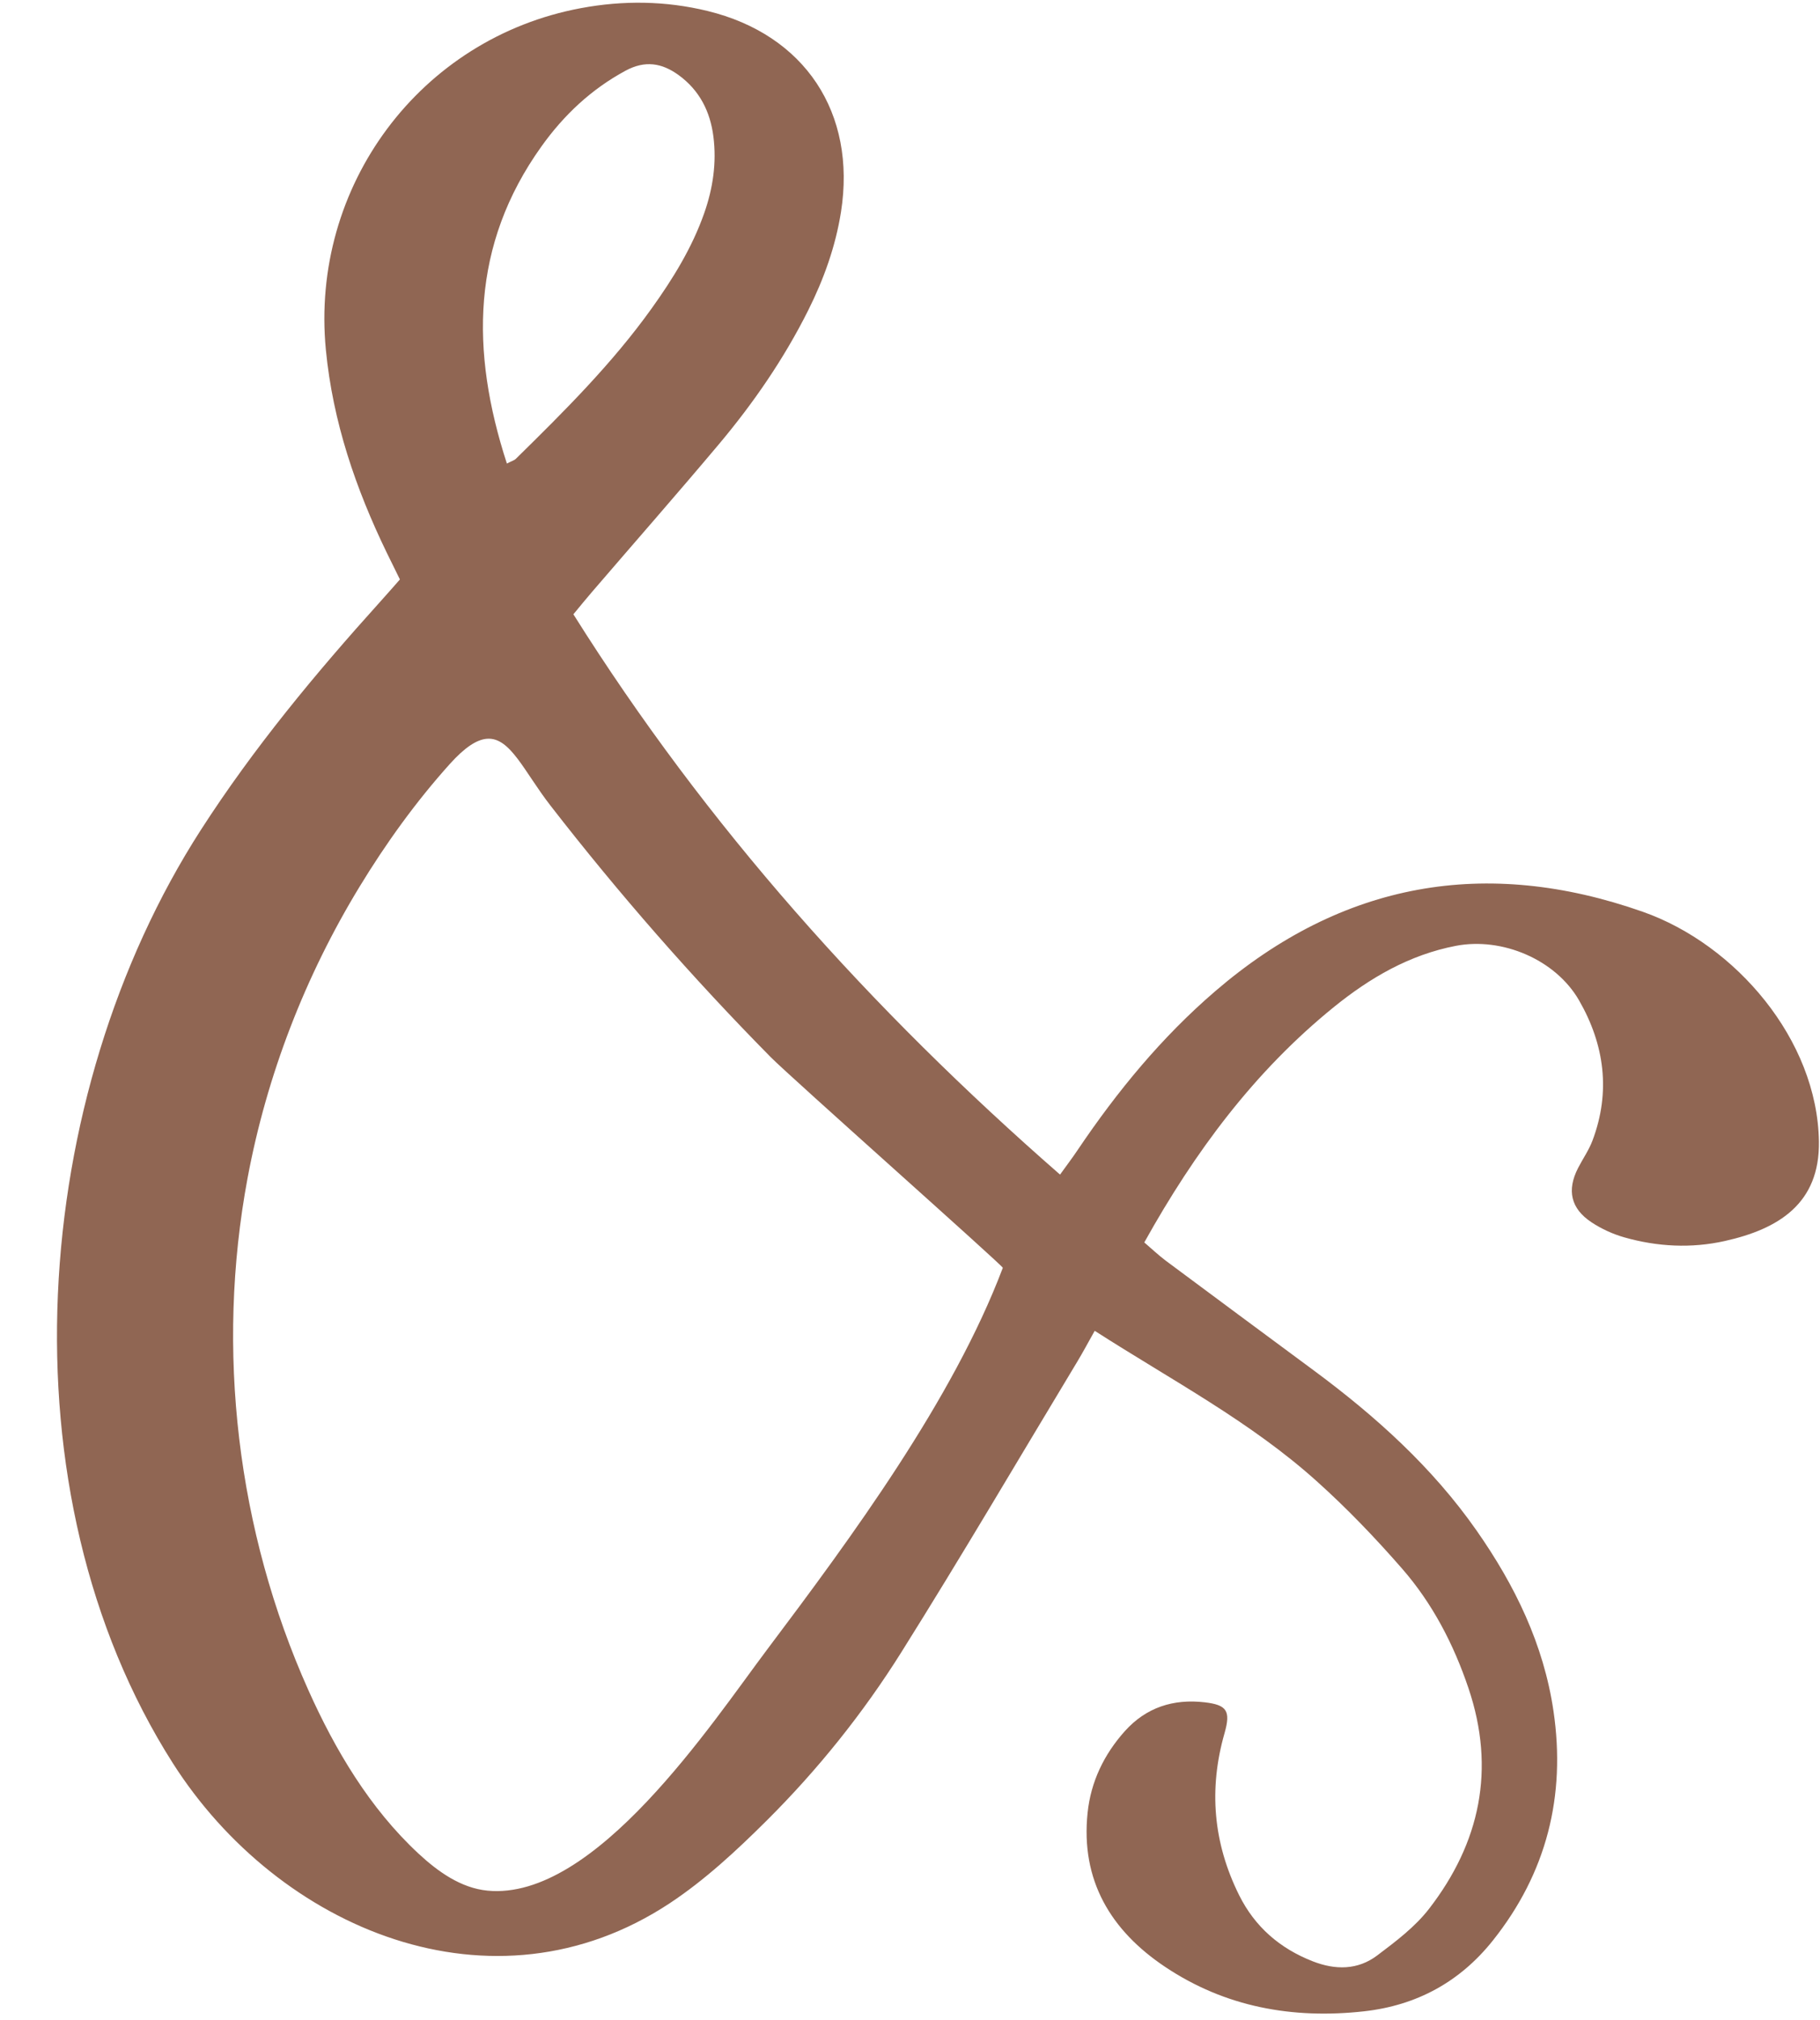
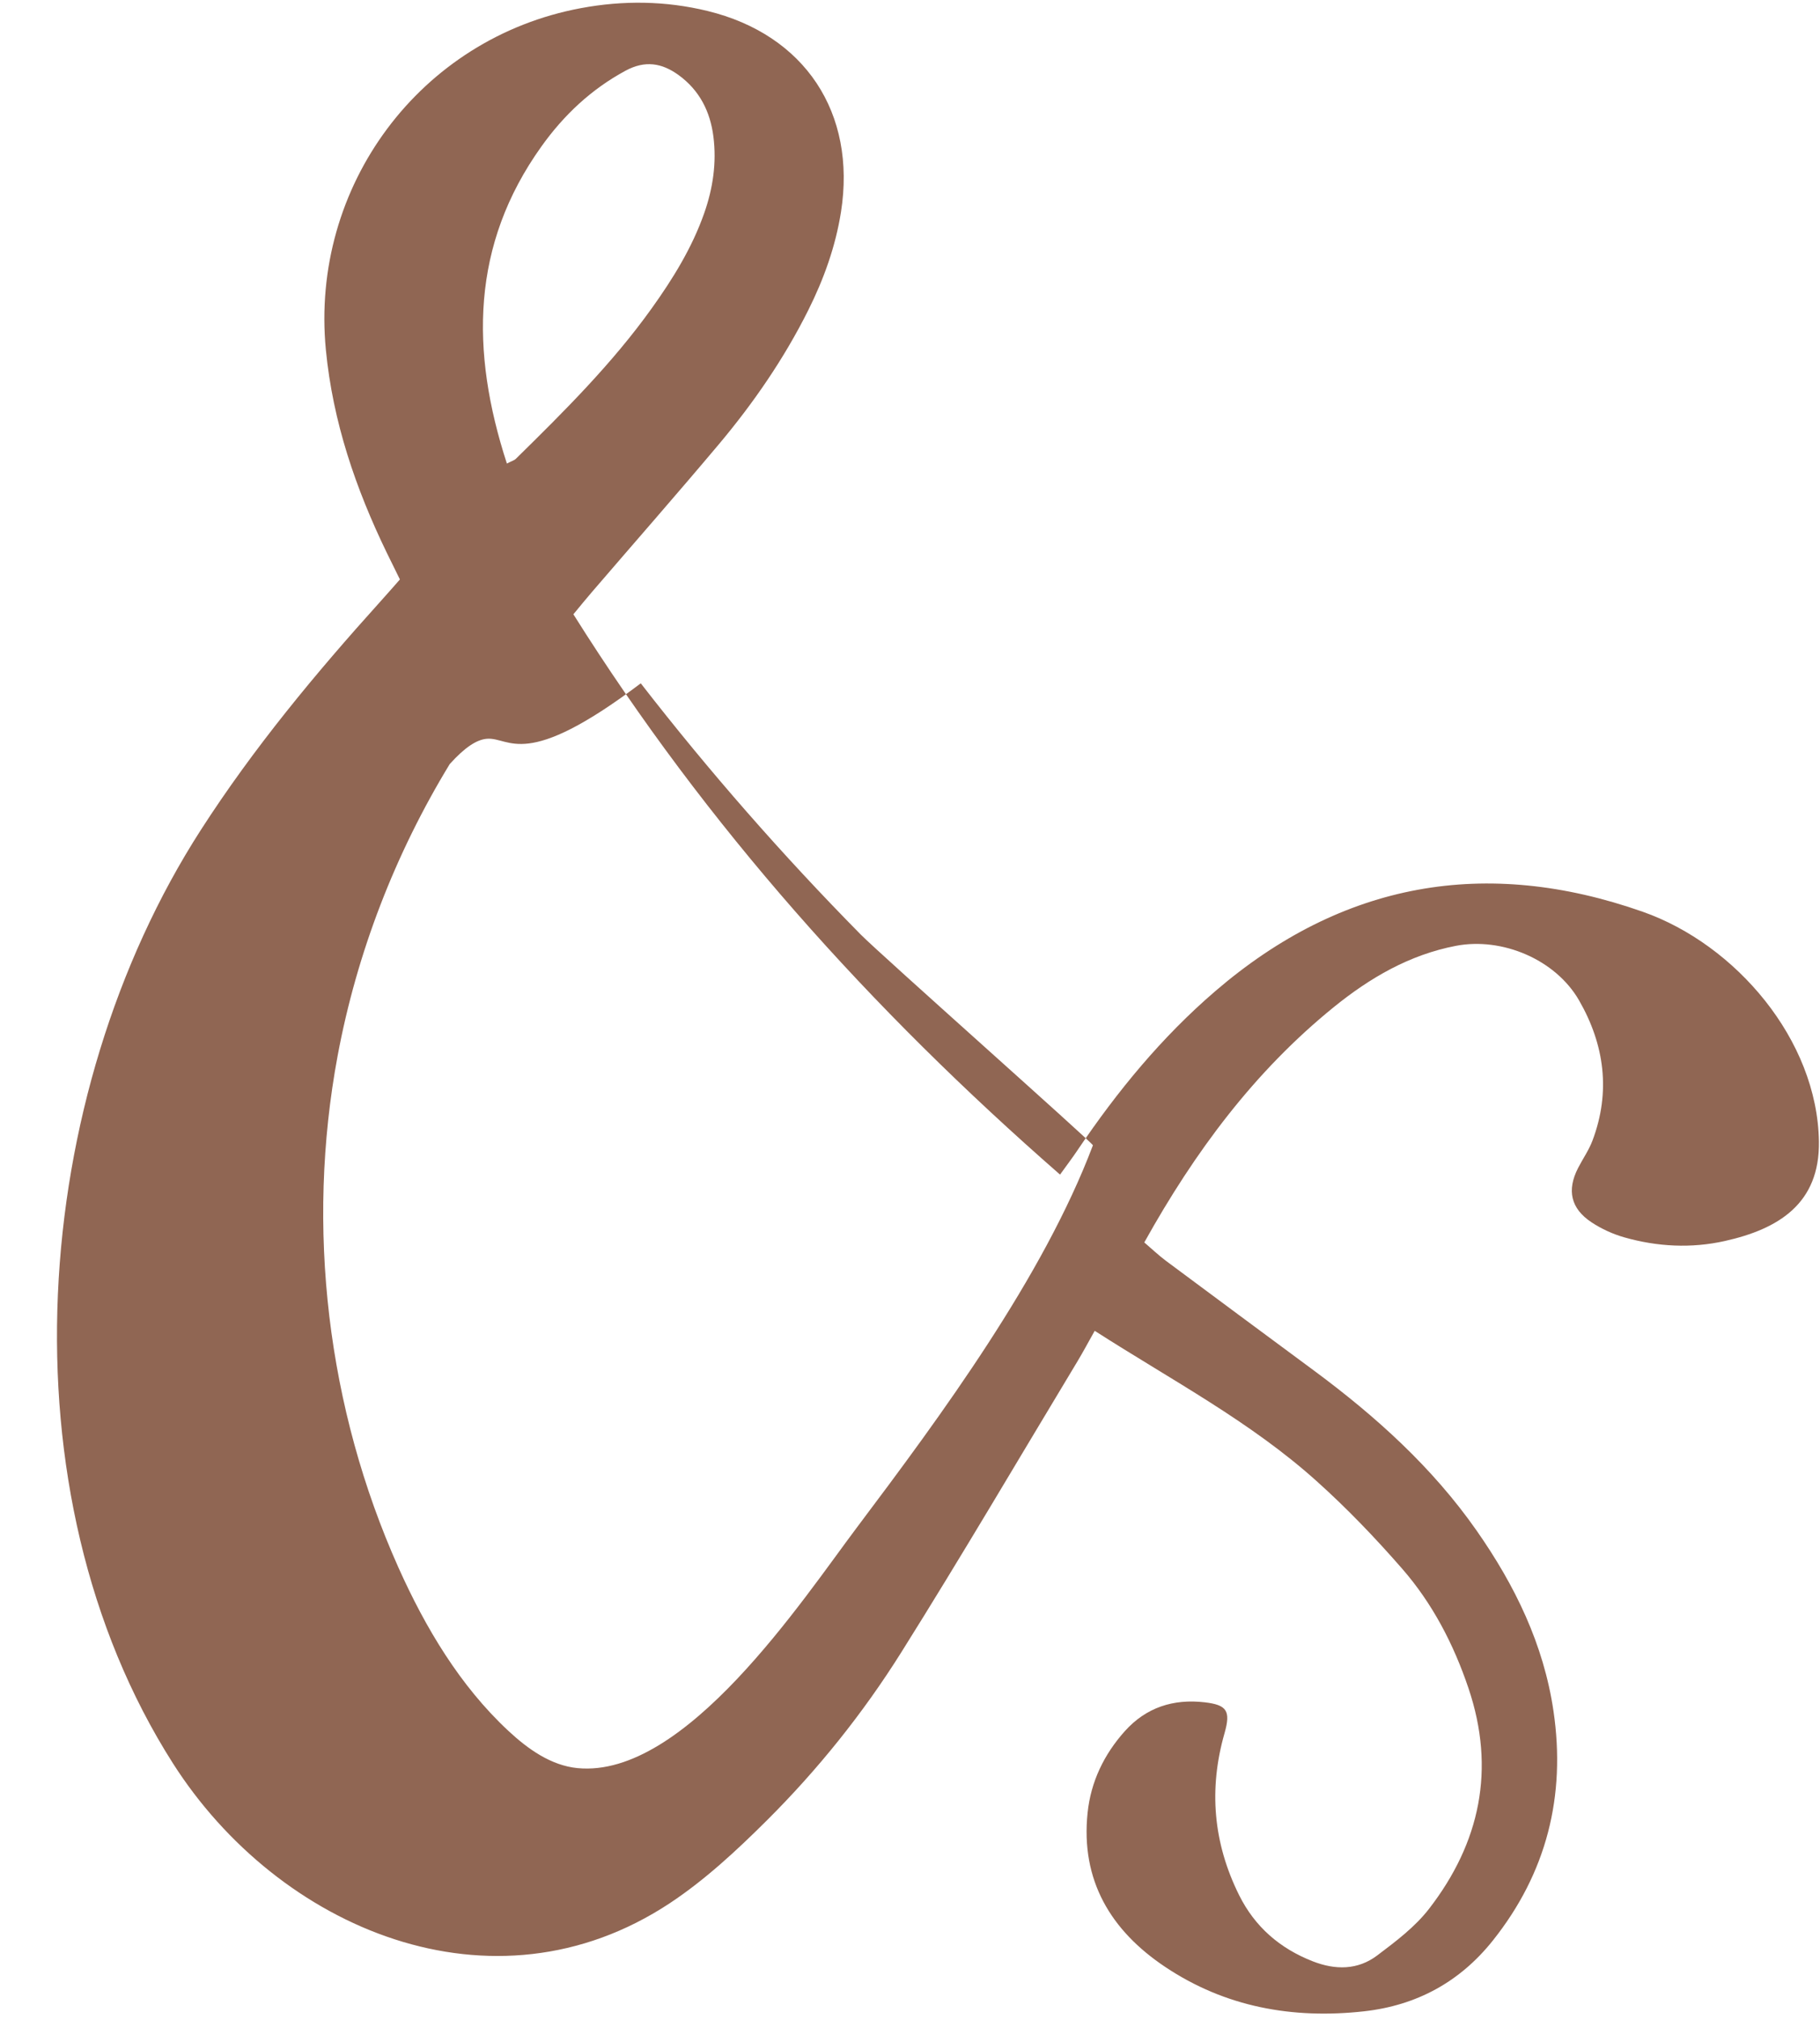
<svg xmlns="http://www.w3.org/2000/svg" fill="#000000" height="372.3" preserveAspectRatio="xMidYMid meet" version="1" viewBox="-10.5 -0.5 335.5 372.3" width="335.5" zoomAndPan="magnify">
  <g id="change1_1">
-     <path d="M191.3,244.76c-1.24,2.2-2.13,3.88-3.11,5.51c-10.81,17.93-21.41,36-32.54,53.73 c-7.06,11.25-15.41,21.66-24.84,31.04c-5.53,5.5-11.36,10.92-17.83,15.2c-32.67,21.59-72.16,4.73-91.6-25.77 c-31.91-50.08-26.35-123.07,5.12-171.98c9.73-15.12,21.16-28.88,33.17-42.19c1.17-1.29,2.31-2.61,3.55-4.01 c-0.87-1.76-1.64-3.32-2.4-4.88c-5.76-11.88-9.97-24.18-11.25-37.45C46.66,33.84,66.9,6.53,96.59,1c7.77-1.45,15.61-1.36,23.33,0.52 c17.95,4.37,27.48,18.78,24.61,37.04c-1.01,6.38-3.16,12.36-6.04,18.12c-4.46,8.92-10.08,17.08-16.47,24.69 c-7.72,9.18-15.63,18.19-23.45,27.29c-1.03,1.19-2.02,2.42-3.37,4.05c24.5,39,54.77,72.75,89.71,103.26 c1.28-1.78,2.31-3.13,3.25-4.54c7.27-10.79,15.49-20.79,25.38-29.28c23.41-20.11,49.84-24.81,78.81-14.61 c17.07,6.01,32.17,23.56,32.45,42.34c0.17,11.46-7.48,16.13-17.35,18.33c-6.16,1.38-12.42,1.06-18.51-0.67 c-2.12-0.6-4.23-1.57-6.06-2.78c-3.83-2.53-4.57-5.91-2.49-9.98c0.87-1.7,2-3.3,2.67-5.08c3.39-8.99,2.21-17.69-2.47-25.83 c-4.34-7.55-14.19-11.69-22.7-10.06c-8.56,1.64-15.86,5.9-22.5,11.28c-14.63,11.85-25.64,26.66-34.95,43.38 c1.35,1.15,2.59,2.34,3.95,3.36c9.1,6.78,18.24,13.53,27.36,20.28c11.37,8.42,21.8,17.81,29.96,29.48 c7.05,10.08,12.35,20.94,14.16,33.24c2.31,15.67-1.28,29.88-11.19,42.31c-6.06,7.6-14.02,11.95-23.74,13.03 c-13.16,1.46-25.58-0.78-36.66-8.19c-10-6.68-15.6-15.93-14.29-28.41c0.6-5.73,3.03-10.75,6.86-15.03 c3.93-4.38,8.95-5.99,14.72-5.32c4.11,0.48,4.83,1.58,3.66,5.7c-2.95,10.3-2.08,20.25,2.69,29.84c2.91,5.85,7.52,9.83,13.59,12.2 c4.16,1.62,8.28,1.62,11.87-1.09c3.41-2.57,6.97-5.25,9.55-8.59c9.42-12.18,12.3-25.73,7.28-40.63 c-2.74-8.13-6.65-15.66-12.27-22.09c-4.93-5.65-10.15-11.1-15.73-16.1C220.01,261.49,205.5,253.87,191.3,244.76z M79.26,135.65 c-1.85,0.15-4.03,1.52-6.86,4.67c-6.24,6.94-11.76,14.61-16.61,22.58c-10.04,16.48-17.12,34.77-20.66,53.75 c-5.89,31.6-1.93,64.97,11.21,94.32c4.98,11.11,11.35,21.8,20.26,30.09c3.6,3.35,7.85,6.39,12.75,6.87 c19.84,1.93,41.39-30.91,51.57-44.44c15.55-20.67,34.24-46.02,43.44-70.34c0.12-0.31-39.32-35.3-42.81-38.85 c-14.41-14.61-27.96-30.08-40.54-46.29C86.1,141.7,83.57,135.31,79.26,135.65z M82.94,84.93c0.87-0.46,1.36-0.58,1.67-0.89 c8.89-8.73,17.73-17.52,25.01-27.69c3.91-5.46,7.44-11.15,9.69-17.55c1.62-4.6,2.31-9.3,1.7-14.13c-0.59-4.62-2.55-8.52-6.41-11.33 c-3.11-2.26-6.21-2.74-9.79-0.81C98.49,15.95,93.44,20.7,89.3,26.5C76.34,44.63,76.19,64.18,82.94,84.93z" fill="#906653" />
+     <path d="M191.3,244.76c-1.24,2.2-2.13,3.88-3.11,5.51c-10.81,17.93-21.41,36-32.54,53.73 c-7.06,11.25-15.41,21.66-24.84,31.04c-5.53,5.5-11.36,10.92-17.83,15.2c-32.67,21.59-72.16,4.73-91.6-25.77 c-31.91-50.08-26.35-123.07,5.12-171.98c9.73-15.12,21.16-28.88,33.17-42.19c1.17-1.29,2.31-2.61,3.55-4.01 c-0.87-1.76-1.64-3.32-2.4-4.88c-5.76-11.88-9.97-24.18-11.25-37.45C46.66,33.84,66.9,6.53,96.59,1c7.77-1.45,15.61-1.36,23.33,0.52 c17.95,4.37,27.48,18.78,24.61,37.04c-1.01,6.38-3.16,12.36-6.04,18.12c-4.46,8.92-10.08,17.08-16.47,24.69 c-7.72,9.18-15.63,18.19-23.45,27.29c-1.03,1.19-2.02,2.42-3.37,4.05c24.5,39,54.77,72.75,89.71,103.26 c1.28-1.78,2.31-3.13,3.25-4.54c7.27-10.79,15.49-20.79,25.38-29.28c23.41-20.11,49.84-24.81,78.81-14.61 c17.07,6.01,32.17,23.56,32.45,42.34c0.17,11.46-7.48,16.13-17.35,18.33c-6.16,1.38-12.42,1.06-18.51-0.67 c-2.12-0.6-4.23-1.57-6.06-2.78c-3.83-2.53-4.57-5.91-2.49-9.98c0.87-1.7,2-3.3,2.67-5.08c3.39-8.99,2.21-17.69-2.47-25.83 c-4.34-7.55-14.19-11.69-22.7-10.06c-8.56,1.64-15.86,5.9-22.5,11.28c-14.63,11.85-25.64,26.66-34.95,43.38 c1.35,1.15,2.59,2.34,3.95,3.36c9.1,6.78,18.24,13.53,27.36,20.28c11.37,8.42,21.8,17.81,29.96,29.48 c7.05,10.08,12.35,20.94,14.16,33.24c2.31,15.67-1.28,29.88-11.19,42.31c-6.06,7.6-14.02,11.95-23.74,13.03 c-13.16,1.46-25.58-0.78-36.66-8.19c-10-6.68-15.6-15.93-14.29-28.41c0.6-5.73,3.03-10.75,6.86-15.03 c3.93-4.38,8.95-5.99,14.72-5.32c4.11,0.48,4.83,1.58,3.66,5.7c-2.95,10.3-2.08,20.25,2.69,29.84c2.91,5.85,7.52,9.83,13.59,12.2 c4.16,1.62,8.28,1.62,11.87-1.09c3.41-2.57,6.97-5.25,9.55-8.59c9.42-12.18,12.3-25.73,7.28-40.63 c-2.74-8.13-6.65-15.66-12.27-22.09c-4.93-5.65-10.15-11.1-15.73-16.1C220.01,261.49,205.5,253.87,191.3,244.76z M79.26,135.65 c-1.85,0.15-4.03,1.52-6.86,4.67c-10.04,16.48-17.12,34.77-20.66,53.75 c-5.89,31.6-1.93,64.97,11.21,94.32c4.98,11.11,11.35,21.8,20.26,30.09c3.6,3.35,7.85,6.39,12.75,6.87 c19.84,1.93,41.39-30.91,51.57-44.44c15.55-20.67,34.24-46.02,43.44-70.34c0.12-0.31-39.32-35.3-42.81-38.85 c-14.41-14.61-27.96-30.08-40.54-46.29C86.1,141.7,83.57,135.31,79.26,135.65z M82.94,84.93c0.87-0.46,1.36-0.58,1.67-0.89 c8.89-8.73,17.73-17.52,25.01-27.69c3.91-5.46,7.44-11.15,9.69-17.55c1.62-4.6,2.31-9.3,1.7-14.13c-0.59-4.62-2.55-8.52-6.41-11.33 c-3.11-2.26-6.21-2.74-9.79-0.81C98.49,15.95,93.44,20.7,89.3,26.5C76.34,44.63,76.19,64.18,82.94,84.93z" fill="#906653" />
  </g>
</svg>